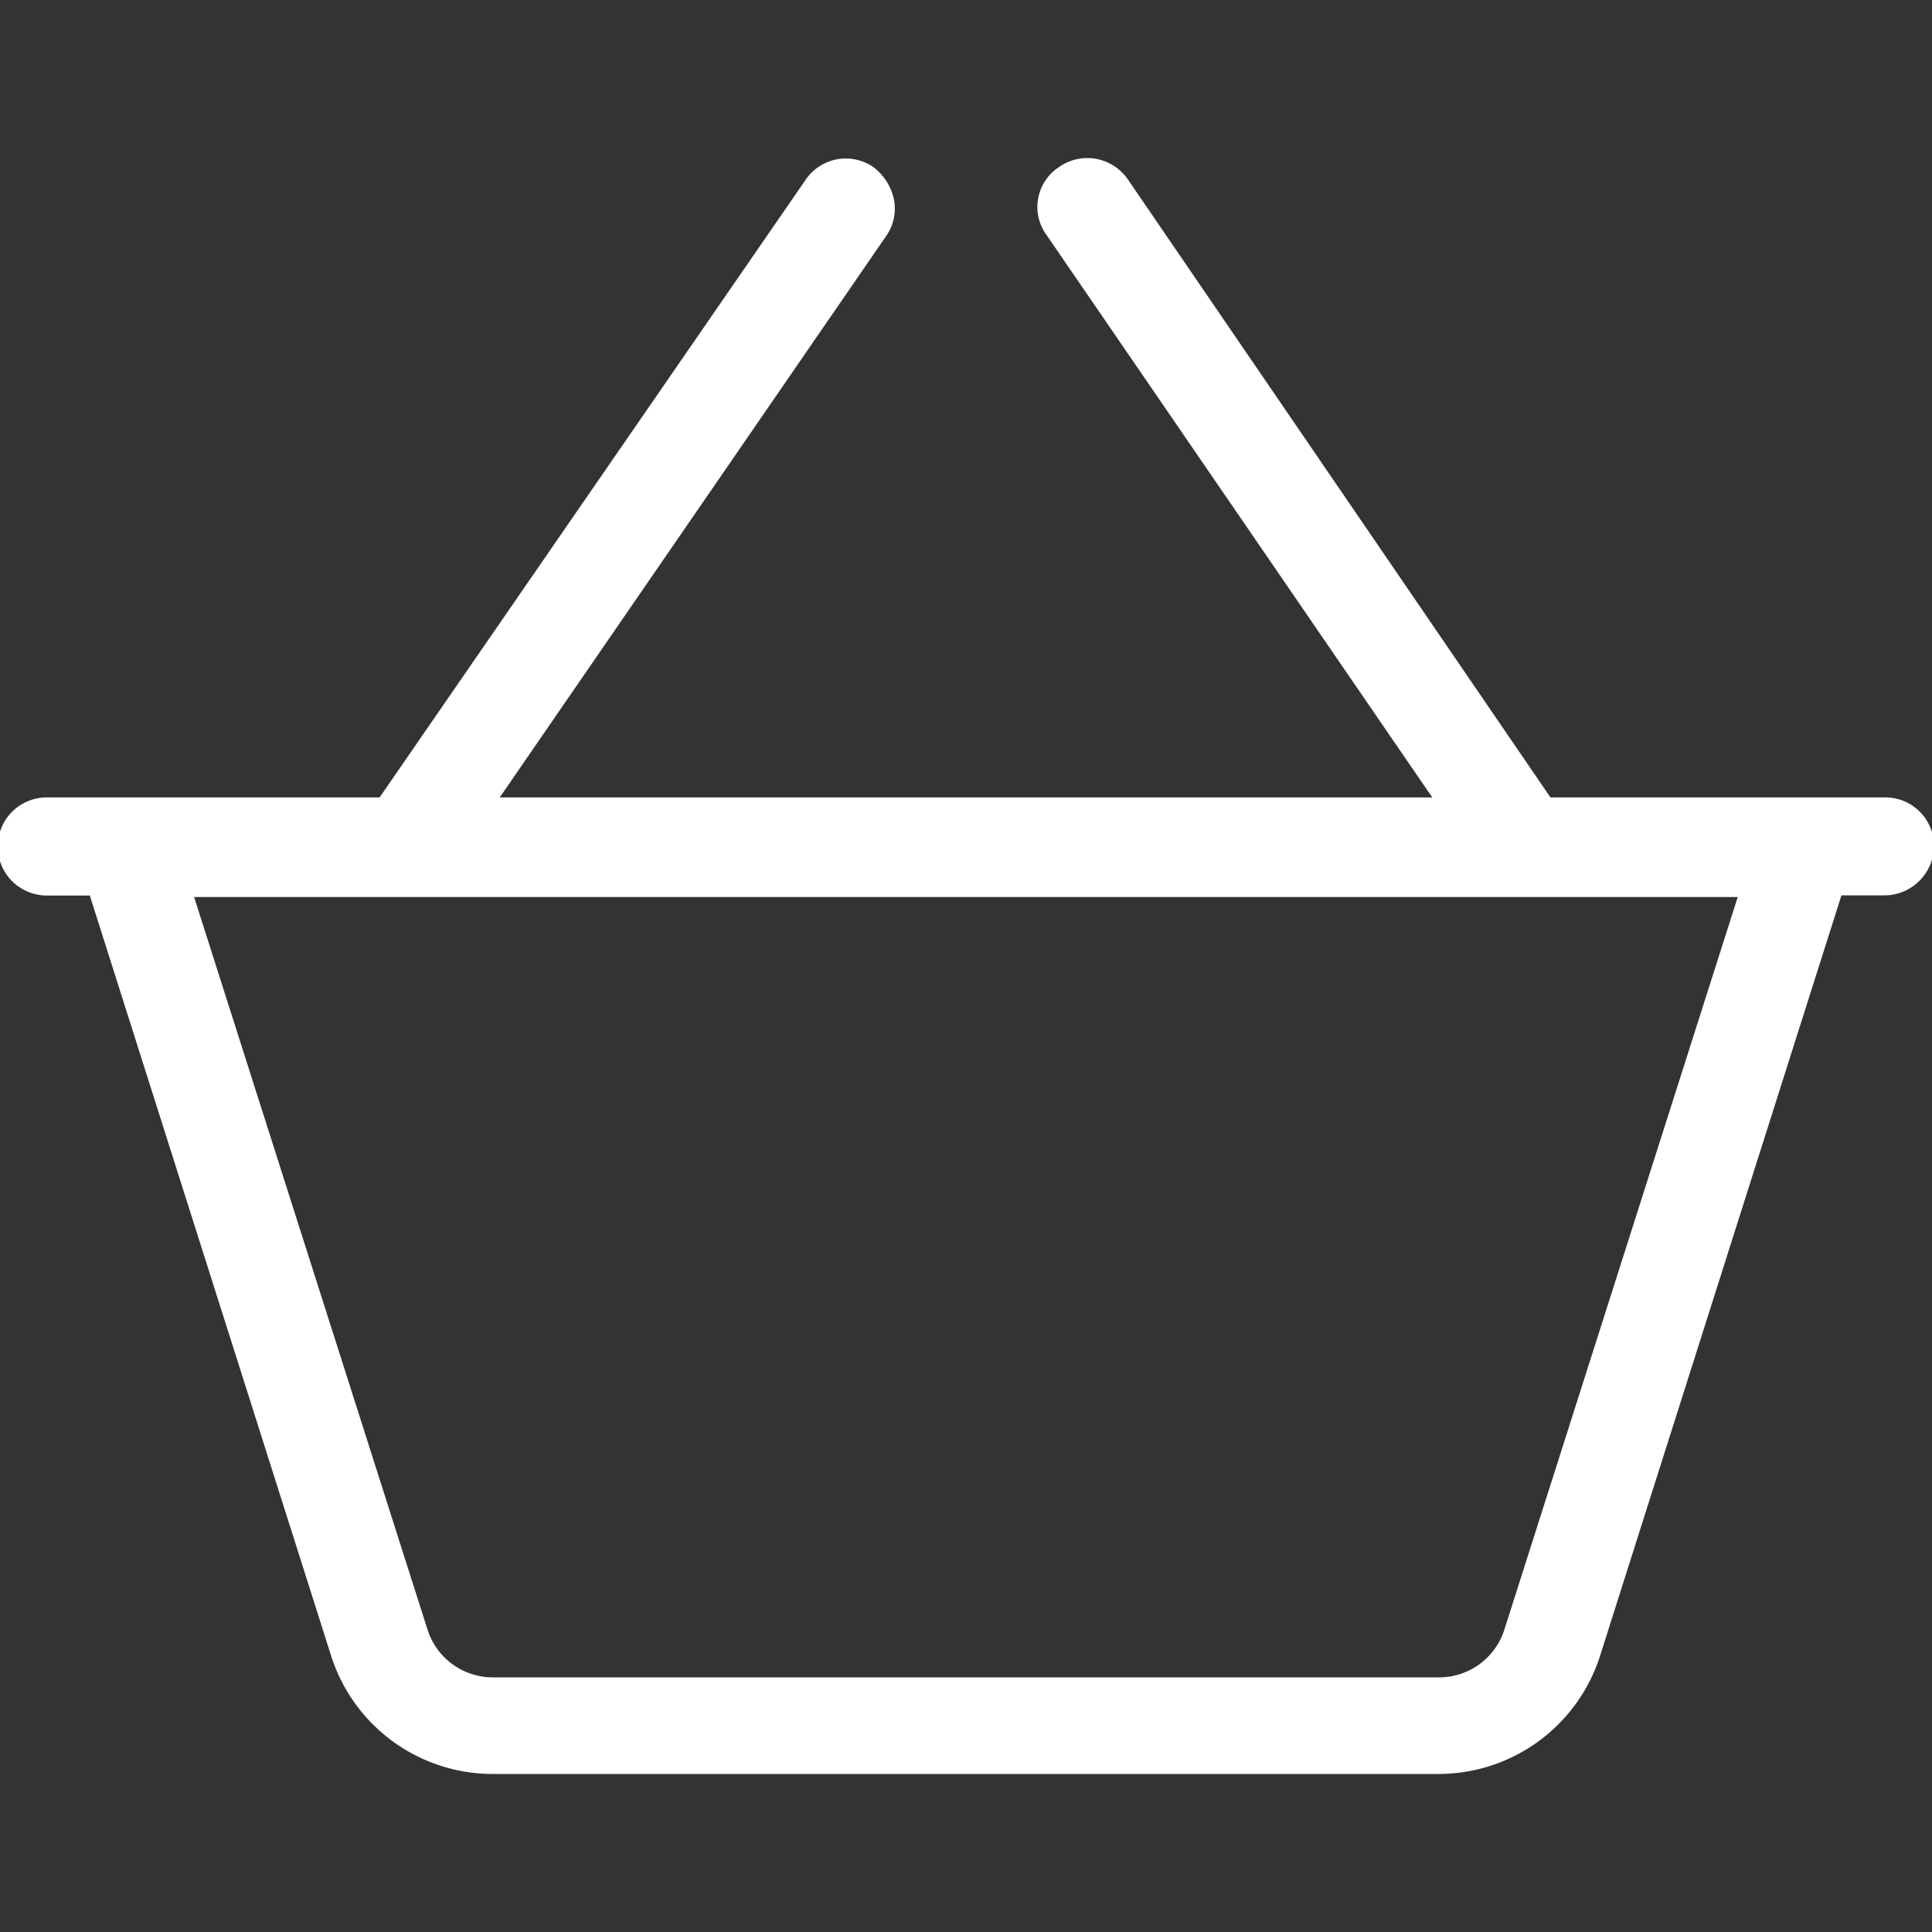
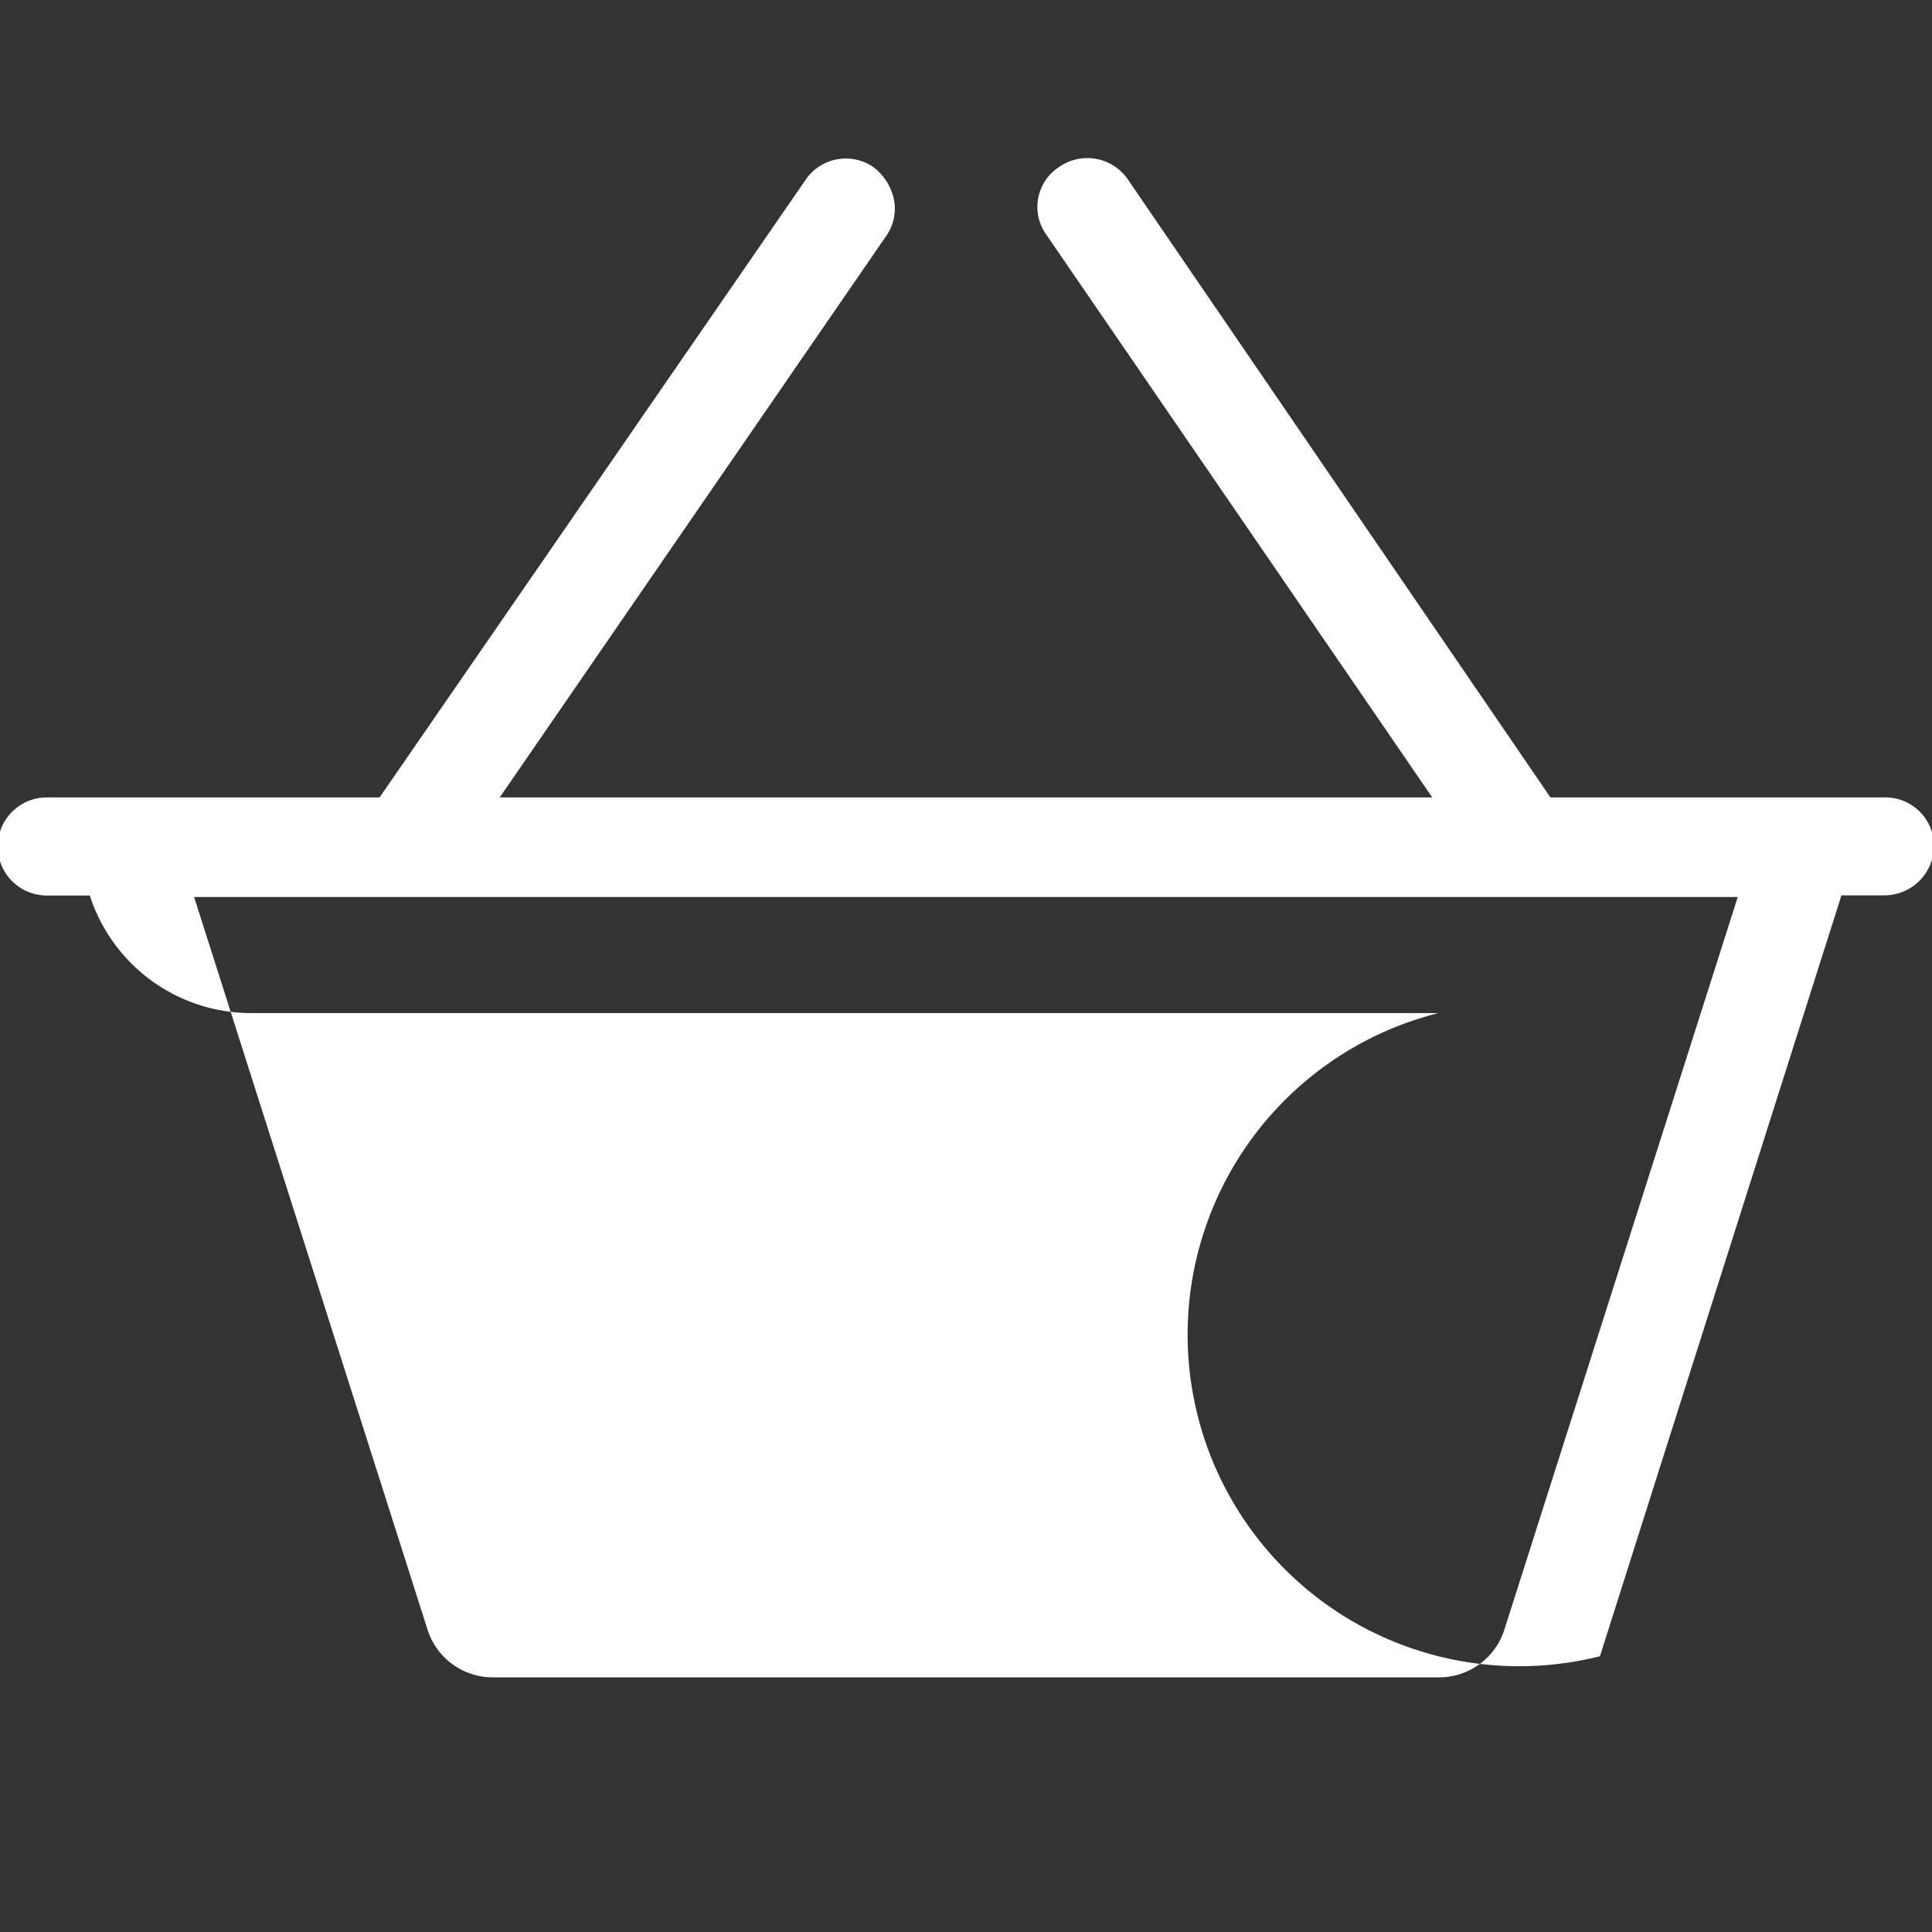
<svg xmlns="http://www.w3.org/2000/svg" id="Layer_1" data-name="Layer 1" viewBox="0 0 128 128">
  <rect x="0" y="0" width="128" height="128" fill="#333333" stroke="none" />
  <defs>
    <style>.cls-1{fill:#fff;}</style>
  </defs>
  <title>shopping-basket2-02</title>
-   <path class="cls-1" d="M124.9,52.83H102.72l-28-40.95a3.26,3.26,0,0,0-4.59-.79,3.15,3.15,0,0,0-.8,4.47L94.89,52.83H33.11L58.66,15.71a3.17,3.17,0,0,0,.57-2.47,3.63,3.63,0,0,0-1.38-2.18,3.22,3.22,0,0,0-4.46.83L25.15,52.83H3.1a3.25,3.25,0,0,0,0,6.5H5.95l16,50.41a11.24,11.24,0,0,0,10.71,7.79H95.3A11.24,11.24,0,0,0,106,109.73l16-50.41h2.88a3.29,3.29,0,0,0,3.25-3.25A3.22,3.22,0,0,0,124.9,52.83Zm-9.77,6.6-15.45,48.5a4.54,4.54,0,0,1-4.39,3.2H32.7a4.54,4.54,0,0,1-4.39-3.21L12.86,59.43H115.13Z" />
+   <path class="cls-1" d="M124.9,52.83H102.72l-28-40.95a3.26,3.26,0,0,0-4.59-.79,3.15,3.15,0,0,0-.8,4.47L94.89,52.83H33.11L58.66,15.71a3.17,3.17,0,0,0,.57-2.47,3.63,3.63,0,0,0-1.38-2.18,3.22,3.22,0,0,0-4.46.83L25.15,52.83H3.1a3.25,3.25,0,0,0,0,6.5H5.95a11.24,11.24,0,0,0,10.71,7.79H95.3A11.24,11.24,0,0,0,106,109.73l16-50.41h2.88a3.29,3.29,0,0,0,3.25-3.25A3.22,3.22,0,0,0,124.9,52.83Zm-9.77,6.6-15.45,48.5a4.54,4.54,0,0,1-4.39,3.2H32.7a4.54,4.54,0,0,1-4.39-3.21L12.86,59.43H115.13Z" />
</svg>